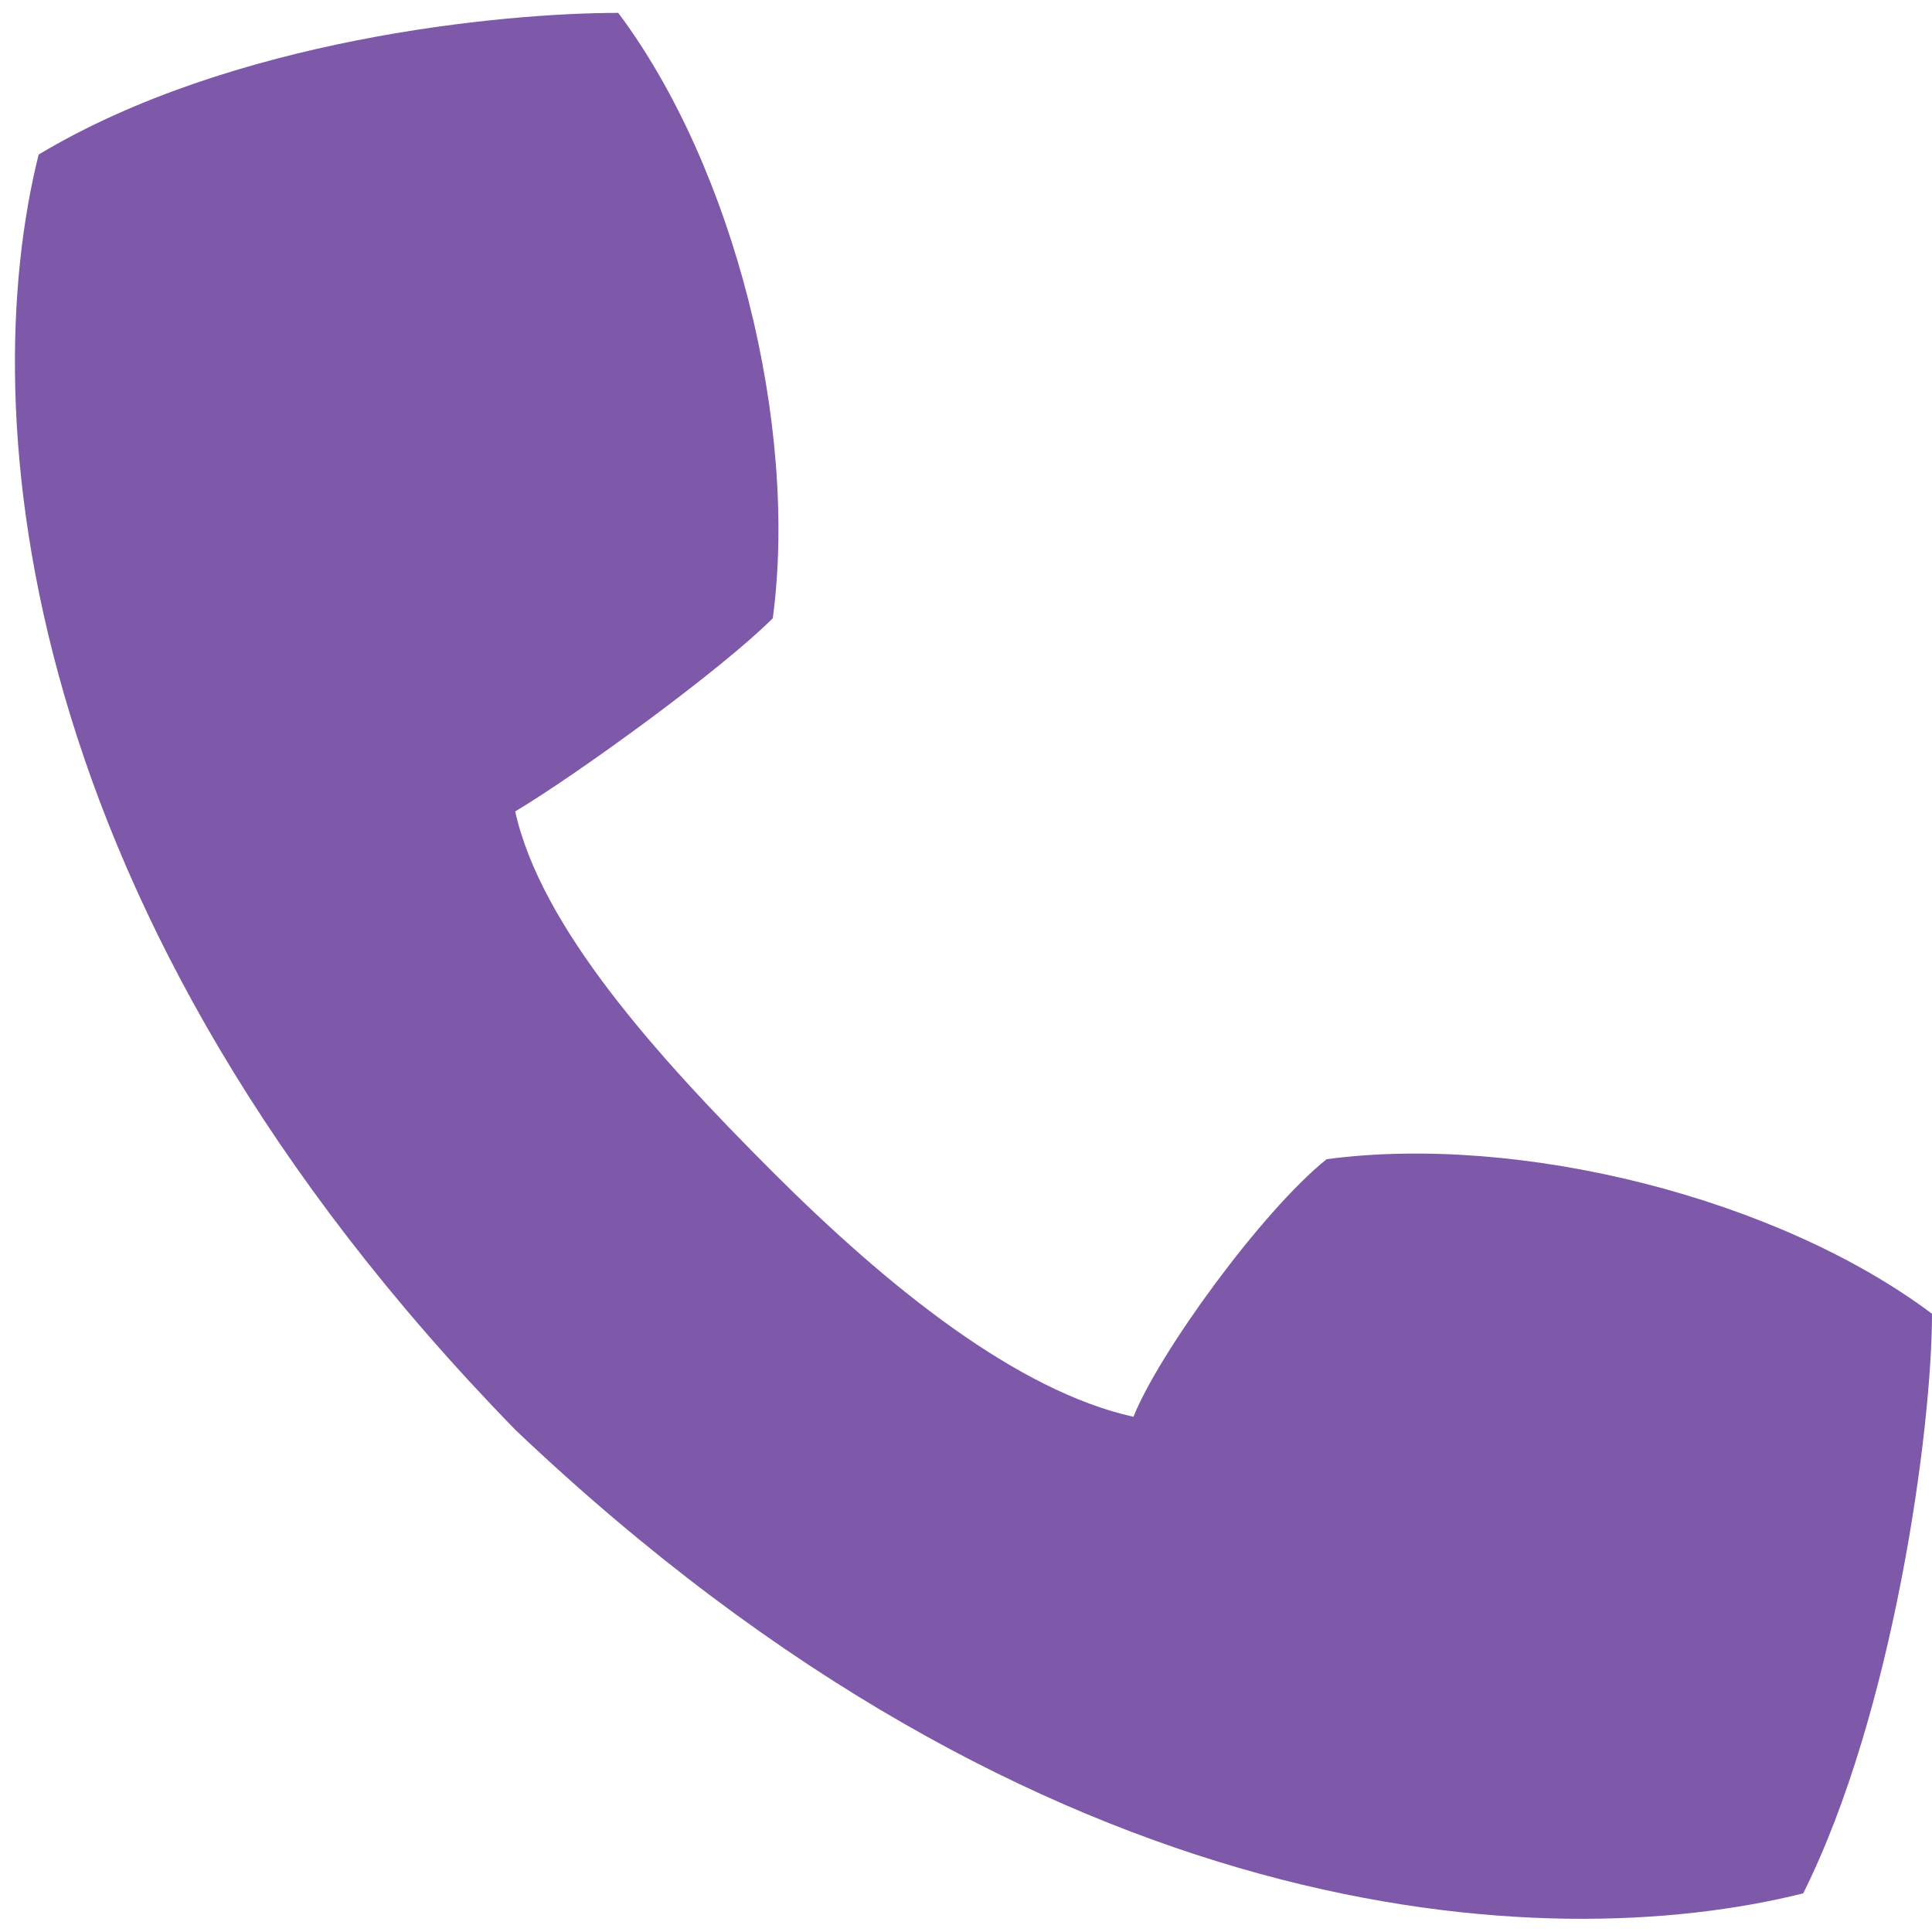
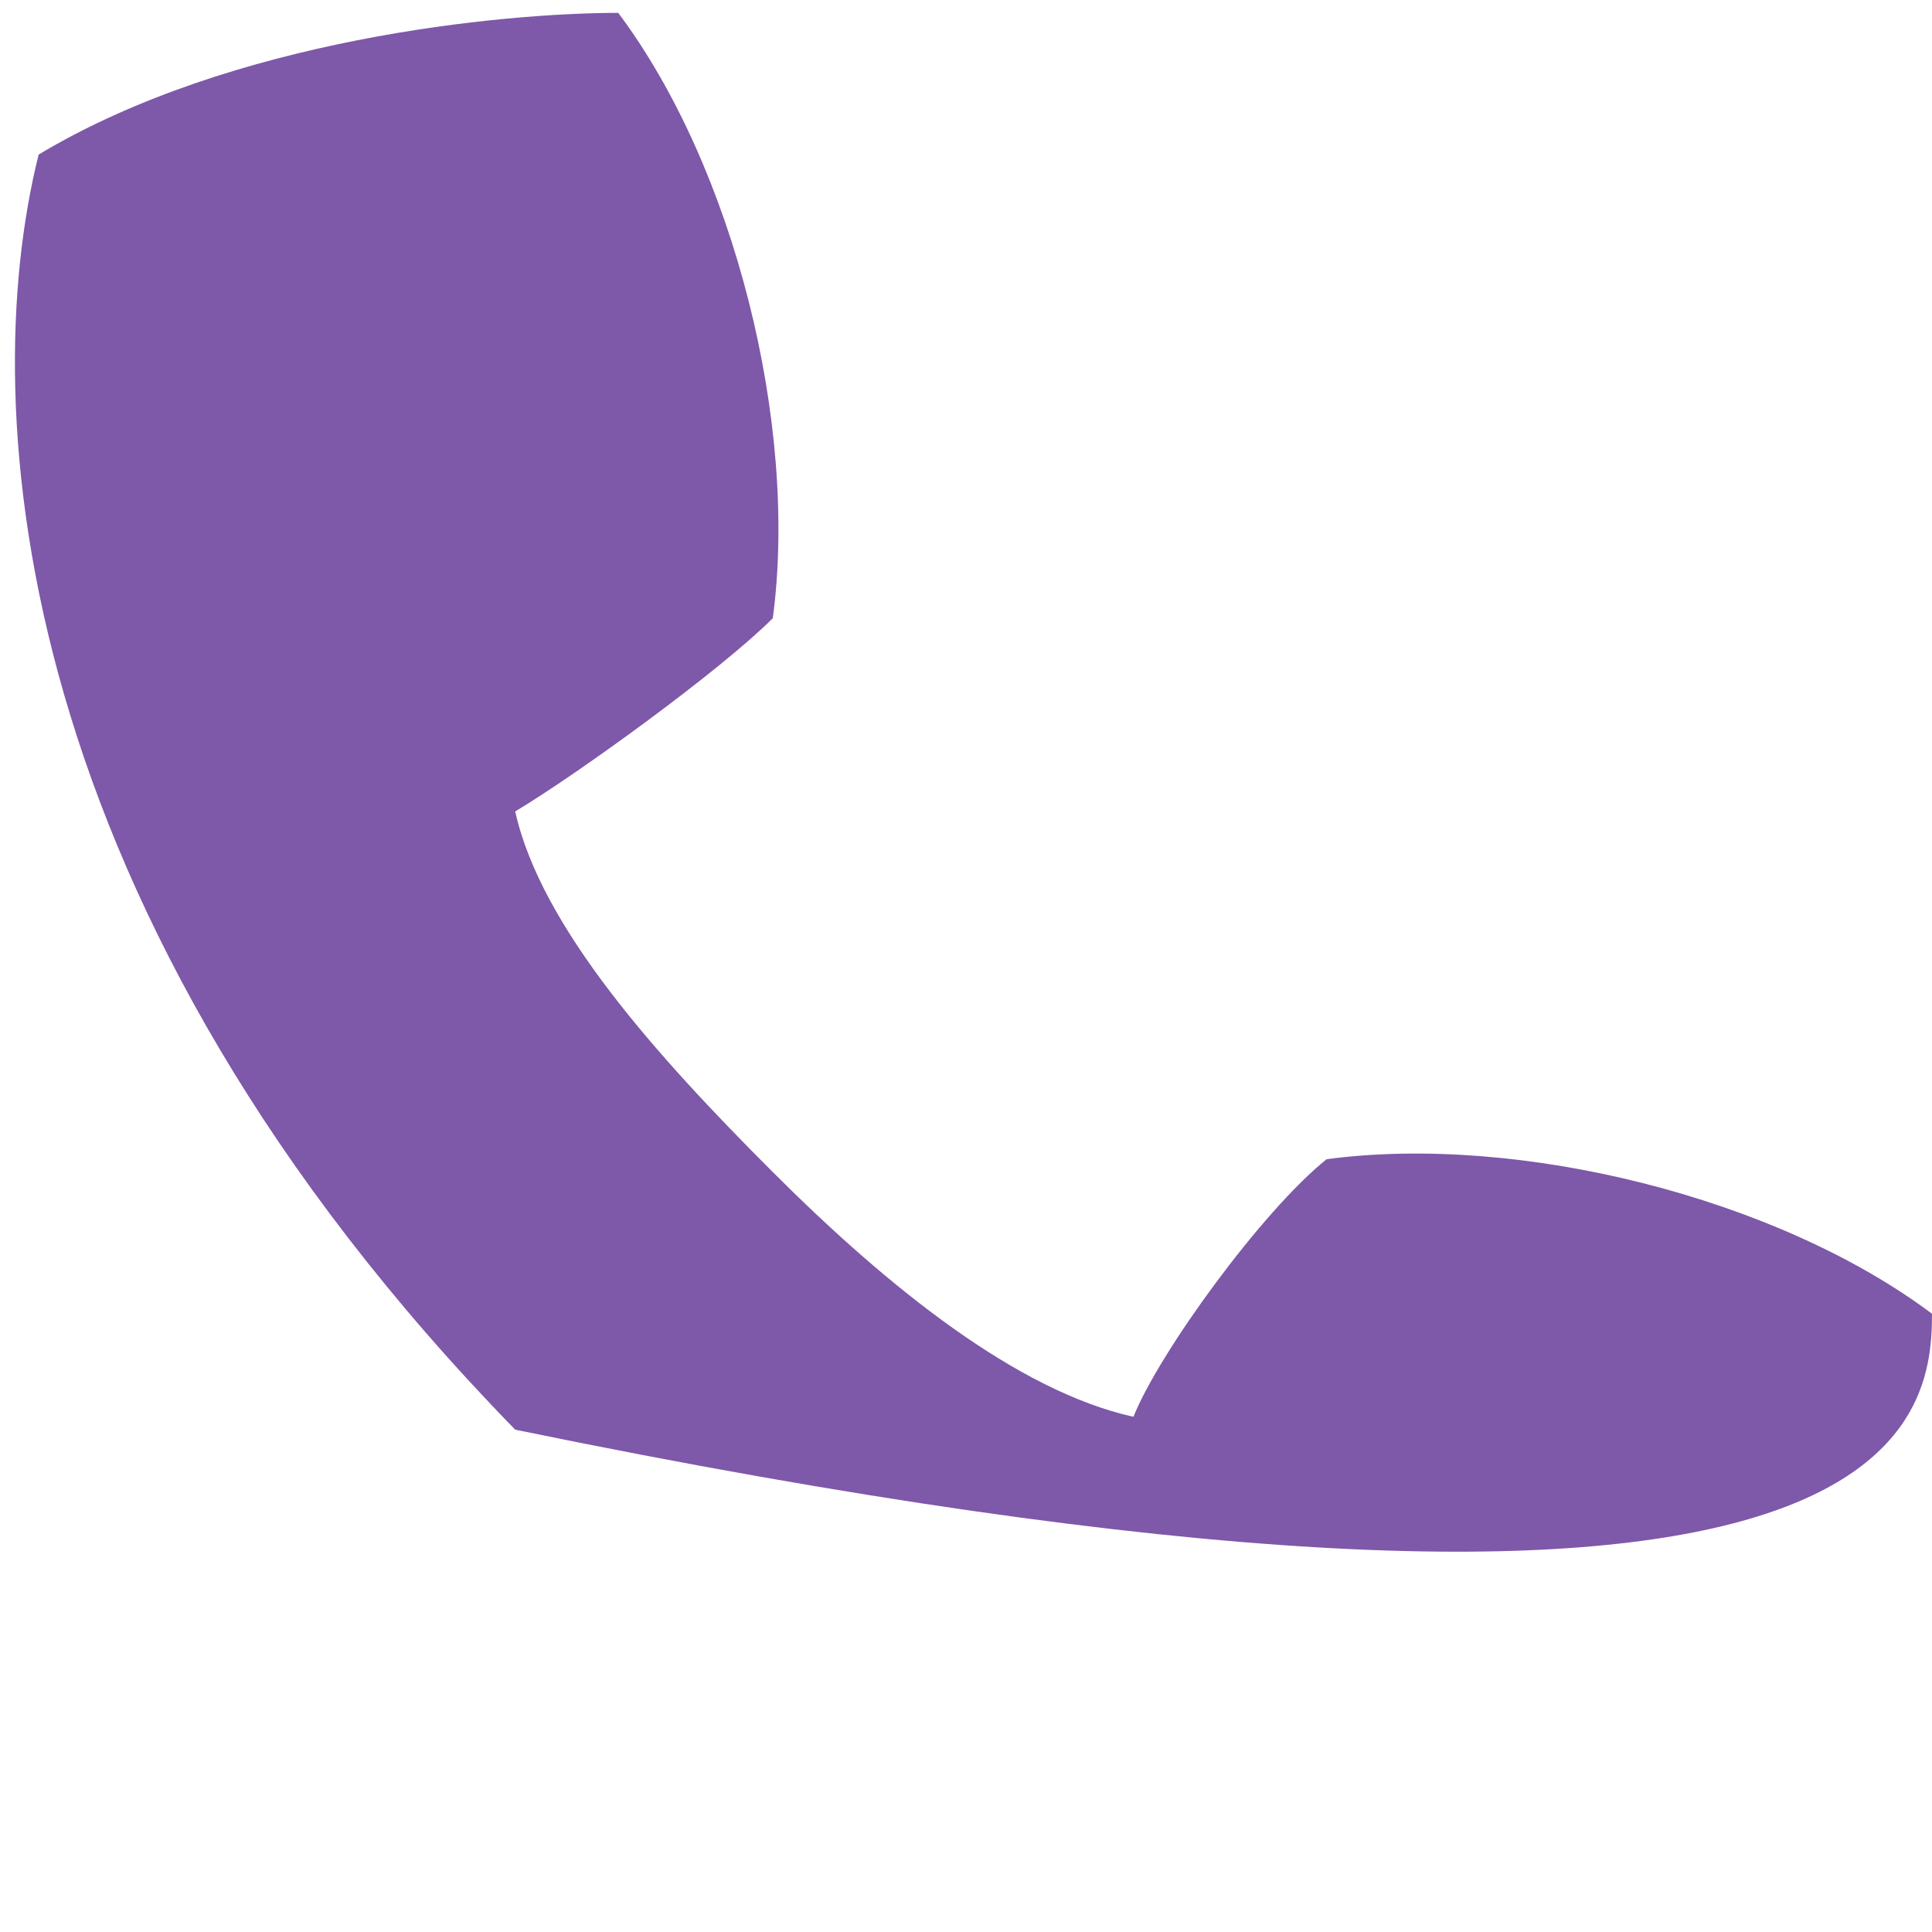
<svg xmlns="http://www.w3.org/2000/svg" version="1.1" id="圖層_1" x="0px" y="0px" viewBox="0 0 15 15" style="enable-background:new 0 0 15 15;" xml:space="preserve">
  <style type="text/css">
	.st0{fill:#7E58A9;}
</style>
-   <path class="st0" d="M15,10.2c-1.2-0.9-3.2-1.4-4.7-1.2C9.8,9.4,9,10.5,8.8,11c-0.9-0.2-1.9-1-2.8-1.9C5.1,8.2,4.2,7.2,4,6.3  C4.5,6,5.6,5.2,6,4.8c0.2-1.5-0.3-3.5-1.2-4.7c-0.9,0-3,0.2-4.5,1.1c-0.5,2-0.2,5.9,3.7,9.9c4.1,3.9,8,4.1,10,3.6  C14.7,13.3,15,11.1,15,10.2z" />
+   <path class="st0" d="M15,10.2c-1.2-0.9-3.2-1.4-4.7-1.2C9.8,9.4,9,10.5,8.8,11c-0.9-0.2-1.9-1-2.8-1.9C5.1,8.2,4.2,7.2,4,6.3  C4.5,6,5.6,5.2,6,4.8c0.2-1.5-0.3-3.5-1.2-4.7c-0.9,0-3,0.2-4.5,1.1c-0.5,2-0.2,5.9,3.7,9.9C14.7,13.3,15,11.1,15,10.2z" />
</svg>